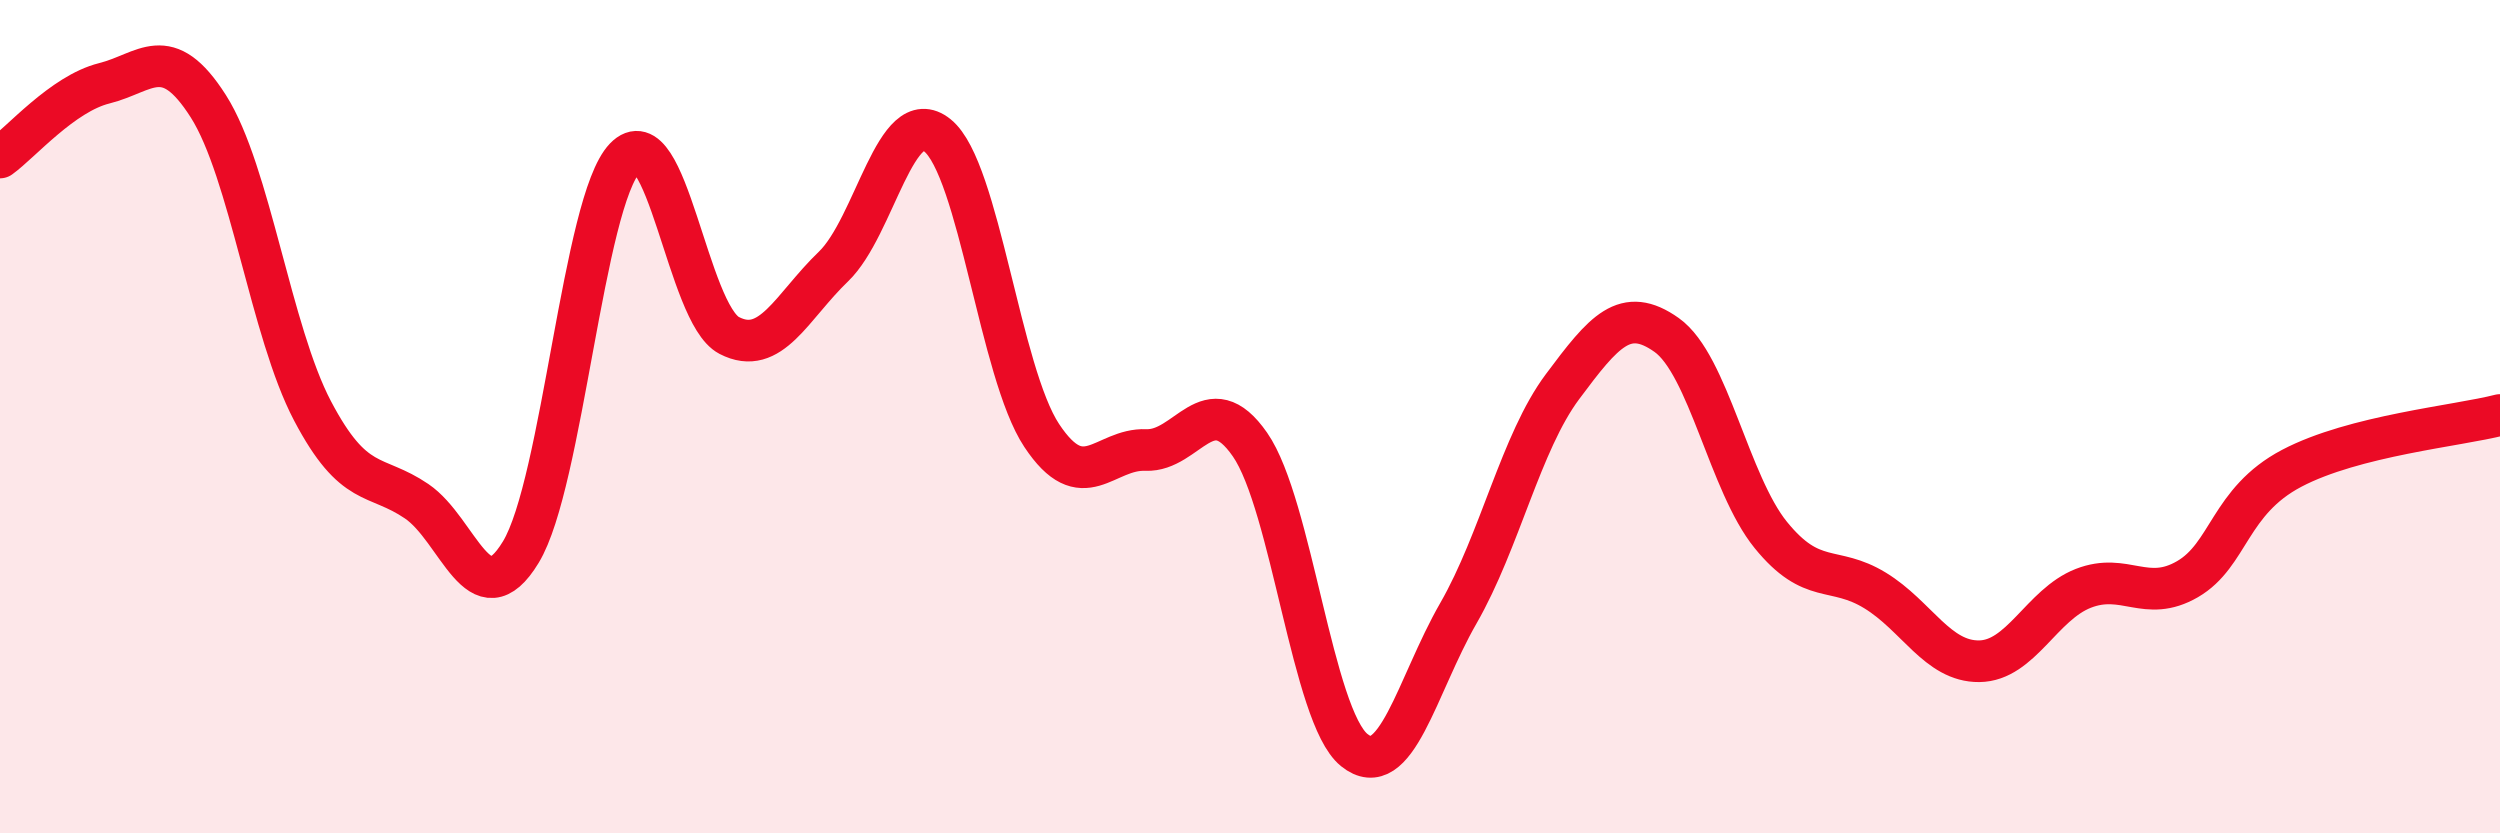
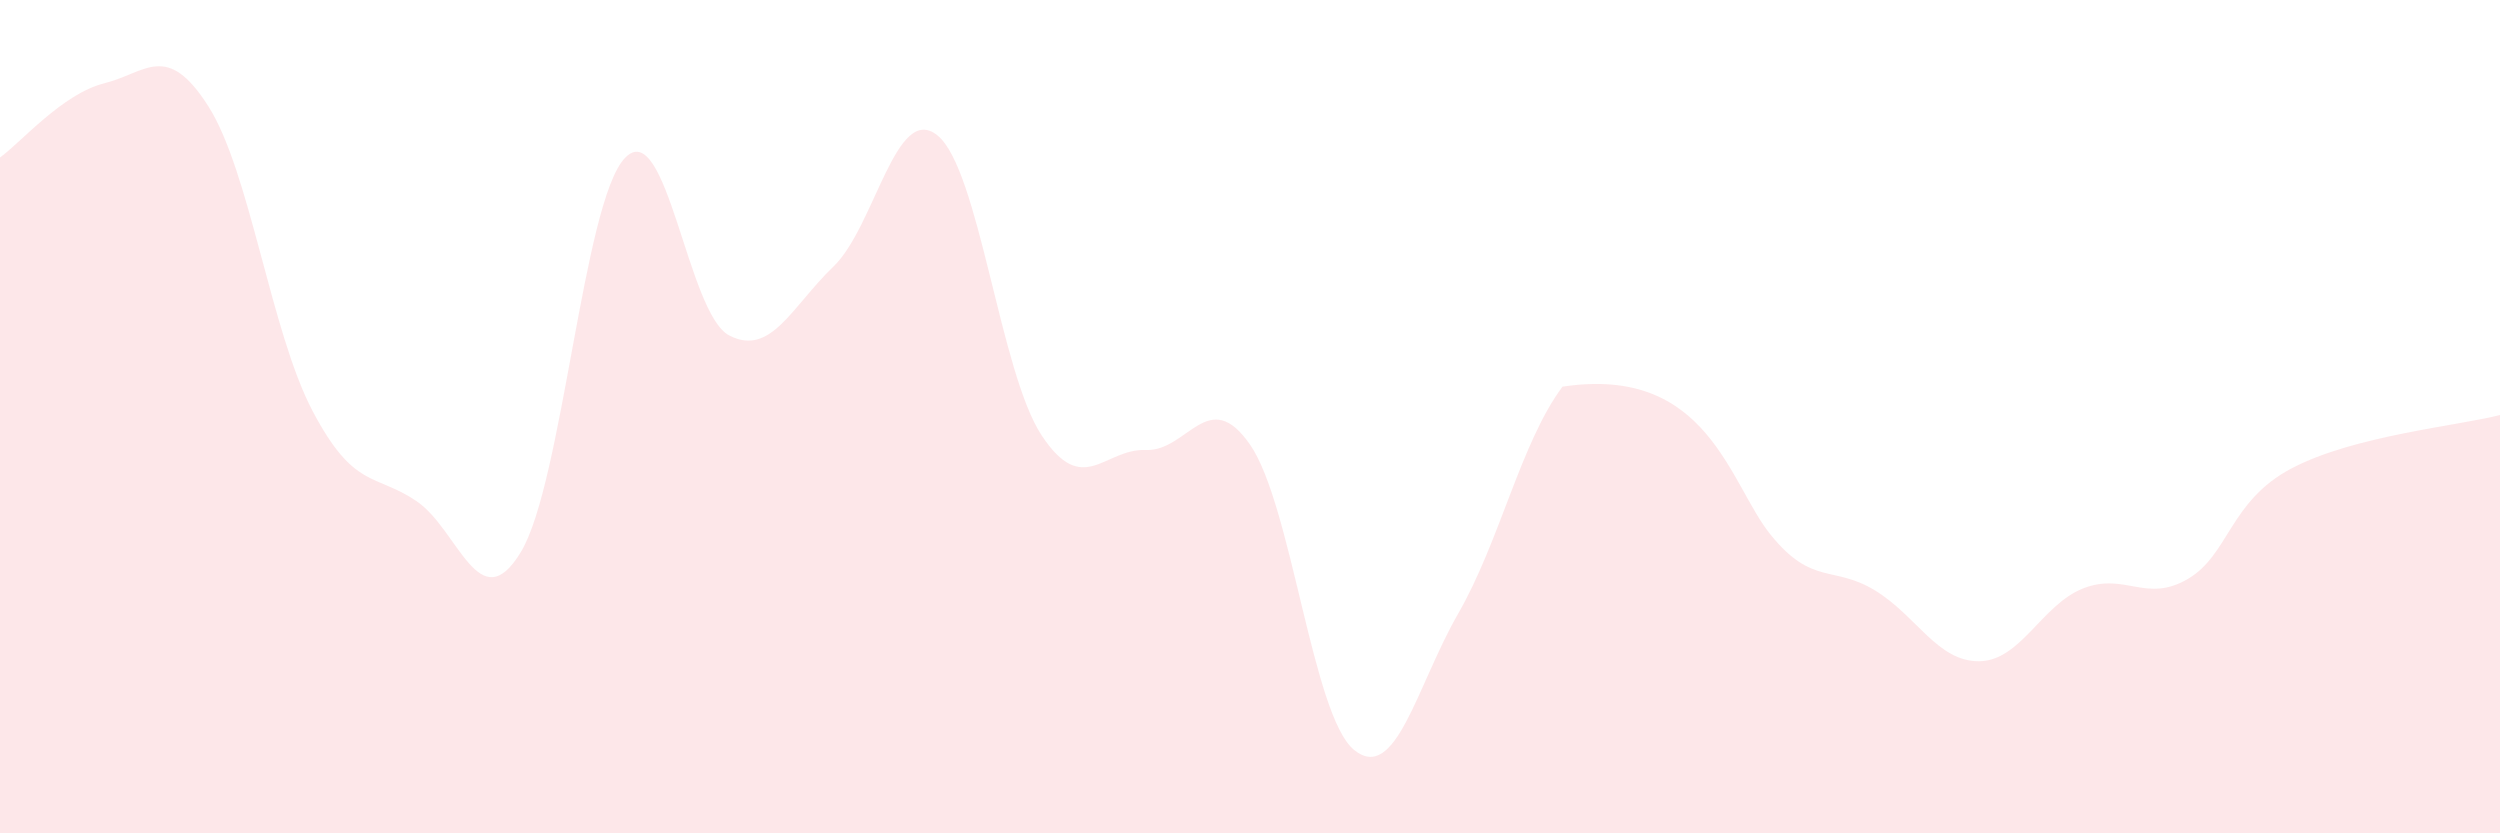
<svg xmlns="http://www.w3.org/2000/svg" width="60" height="20" viewBox="0 0 60 20">
-   <path d="M 0,3.78 C 0.5,3.42 1.5,2.25 2.5,2 C 3.5,1.75 4,0.98 5,2.55 C 6,4.12 6.5,7.96 7.5,9.86 C 8.5,11.76 9,11.35 10,12.03 C 11,12.71 11.5,14.9 12.5,13.25 C 13.5,11.6 14,4.83 15,3.79 C 16,2.75 16.5,7.53 17.5,8.05 C 18.5,8.57 19,7.36 20,6.4 C 21,5.44 21.5,2.44 22.5,3.25 C 23.5,4.06 24,8.94 25,10.45 C 26,11.96 26.5,10.76 27.5,10.8 C 28.5,10.84 29,9.23 30,10.67 C 31,12.11 31.5,17.19 32.5,18 C 33.5,18.81 34,16.46 35,14.72 C 36,12.98 36.5,10.62 37.5,9.28 C 38.5,7.94 39,7.33 40,8.04 C 41,8.75 41.5,11.61 42.5,12.84 C 43.5,14.07 44,13.56 45,14.17 C 46,14.78 46.5,15.88 47.5,15.87 C 48.5,15.86 49,14.51 50,14.12 C 51,13.73 51.5,14.48 52.5,13.9 C 53.5,13.32 53.5,12.03 55,11.24 C 56.5,10.45 59,10.22 60,9.96L60 20L0 20Z" fill="#EB0A25" opacity="0.1" stroke-linecap="round" stroke-linejoin="round" />
-   <path d="M 0,3.78 C 0.5,3.42 1.5,2.25 2.5,2 C 3.5,1.75 4,0.98 5,2.55 C 6,4.12 6.5,7.96 7.5,9.86 C 8.5,11.76 9,11.35 10,12.03 C 11,12.71 11.5,14.9 12.5,13.25 C 13.5,11.6 14,4.83 15,3.79 C 16,2.75 16.5,7.53 17.5,8.05 C 18.5,8.57 19,7.36 20,6.4 C 21,5.44 21.5,2.44 22.5,3.25 C 23.5,4.06 24,8.94 25,10.45 C 26,11.96 26.5,10.76 27.5,10.8 C 28.5,10.84 29,9.23 30,10.67 C 31,12.11 31.5,17.19 32.5,18 C 33.5,18.81 34,16.46 35,14.72 C 36,12.98 36.5,10.62 37.5,9.28 C 38.5,7.94 39,7.33 40,8.04 C 41,8.75 41.5,11.61 42.5,12.84 C 43.5,14.07 44,13.56 45,14.17 C 46,14.78 46.5,15.88 47.5,15.87 C 48.5,15.86 49,14.51 50,14.12 C 51,13.73 51.5,14.48 52.5,13.9 C 53.5,13.32 53.5,12.03 55,11.24 C 56.5,10.45 59,10.22 60,9.96" stroke="#EB0A25" stroke-width="1" fill="none" stroke-linecap="round" stroke-linejoin="round" />
+   <path d="M 0,3.78 C 0.5,3.42 1.5,2.25 2.5,2 C 3.5,1.75 4,0.98 5,2.55 C 6,4.12 6.5,7.96 7.5,9.86 C 8.5,11.76 9,11.35 10,12.03 C 11,12.71 11.5,14.9 12.5,13.25 C 13.5,11.6 14,4.83 15,3.79 C 16,2.75 16.5,7.53 17.5,8.05 C 18.5,8.57 19,7.36 20,6.4 C 21,5.44 21.5,2.44 22.5,3.25 C 23.5,4.06 24,8.94 25,10.45 C 26,11.96 26.5,10.76 27.5,10.8 C 28.5,10.84 29,9.23 30,10.67 C 31,12.11 31.5,17.19 32.5,18 C 33.5,18.81 34,16.46 35,14.72 C 36,12.98 36.5,10.62 37.5,9.28 C 41,8.75 41.5,11.61 42.5,12.84 C 43.5,14.07 44,13.56 45,14.17 C 46,14.78 46.5,15.88 47.5,15.87 C 48.5,15.86 49,14.51 50,14.12 C 51,13.73 51.5,14.48 52.5,13.9 C 53.5,13.32 53.5,12.03 55,11.24 C 56.5,10.45 59,10.22 60,9.96L60 20L0 20Z" fill="#EB0A25" opacity="0.1" stroke-linecap="round" stroke-linejoin="round" />
</svg>